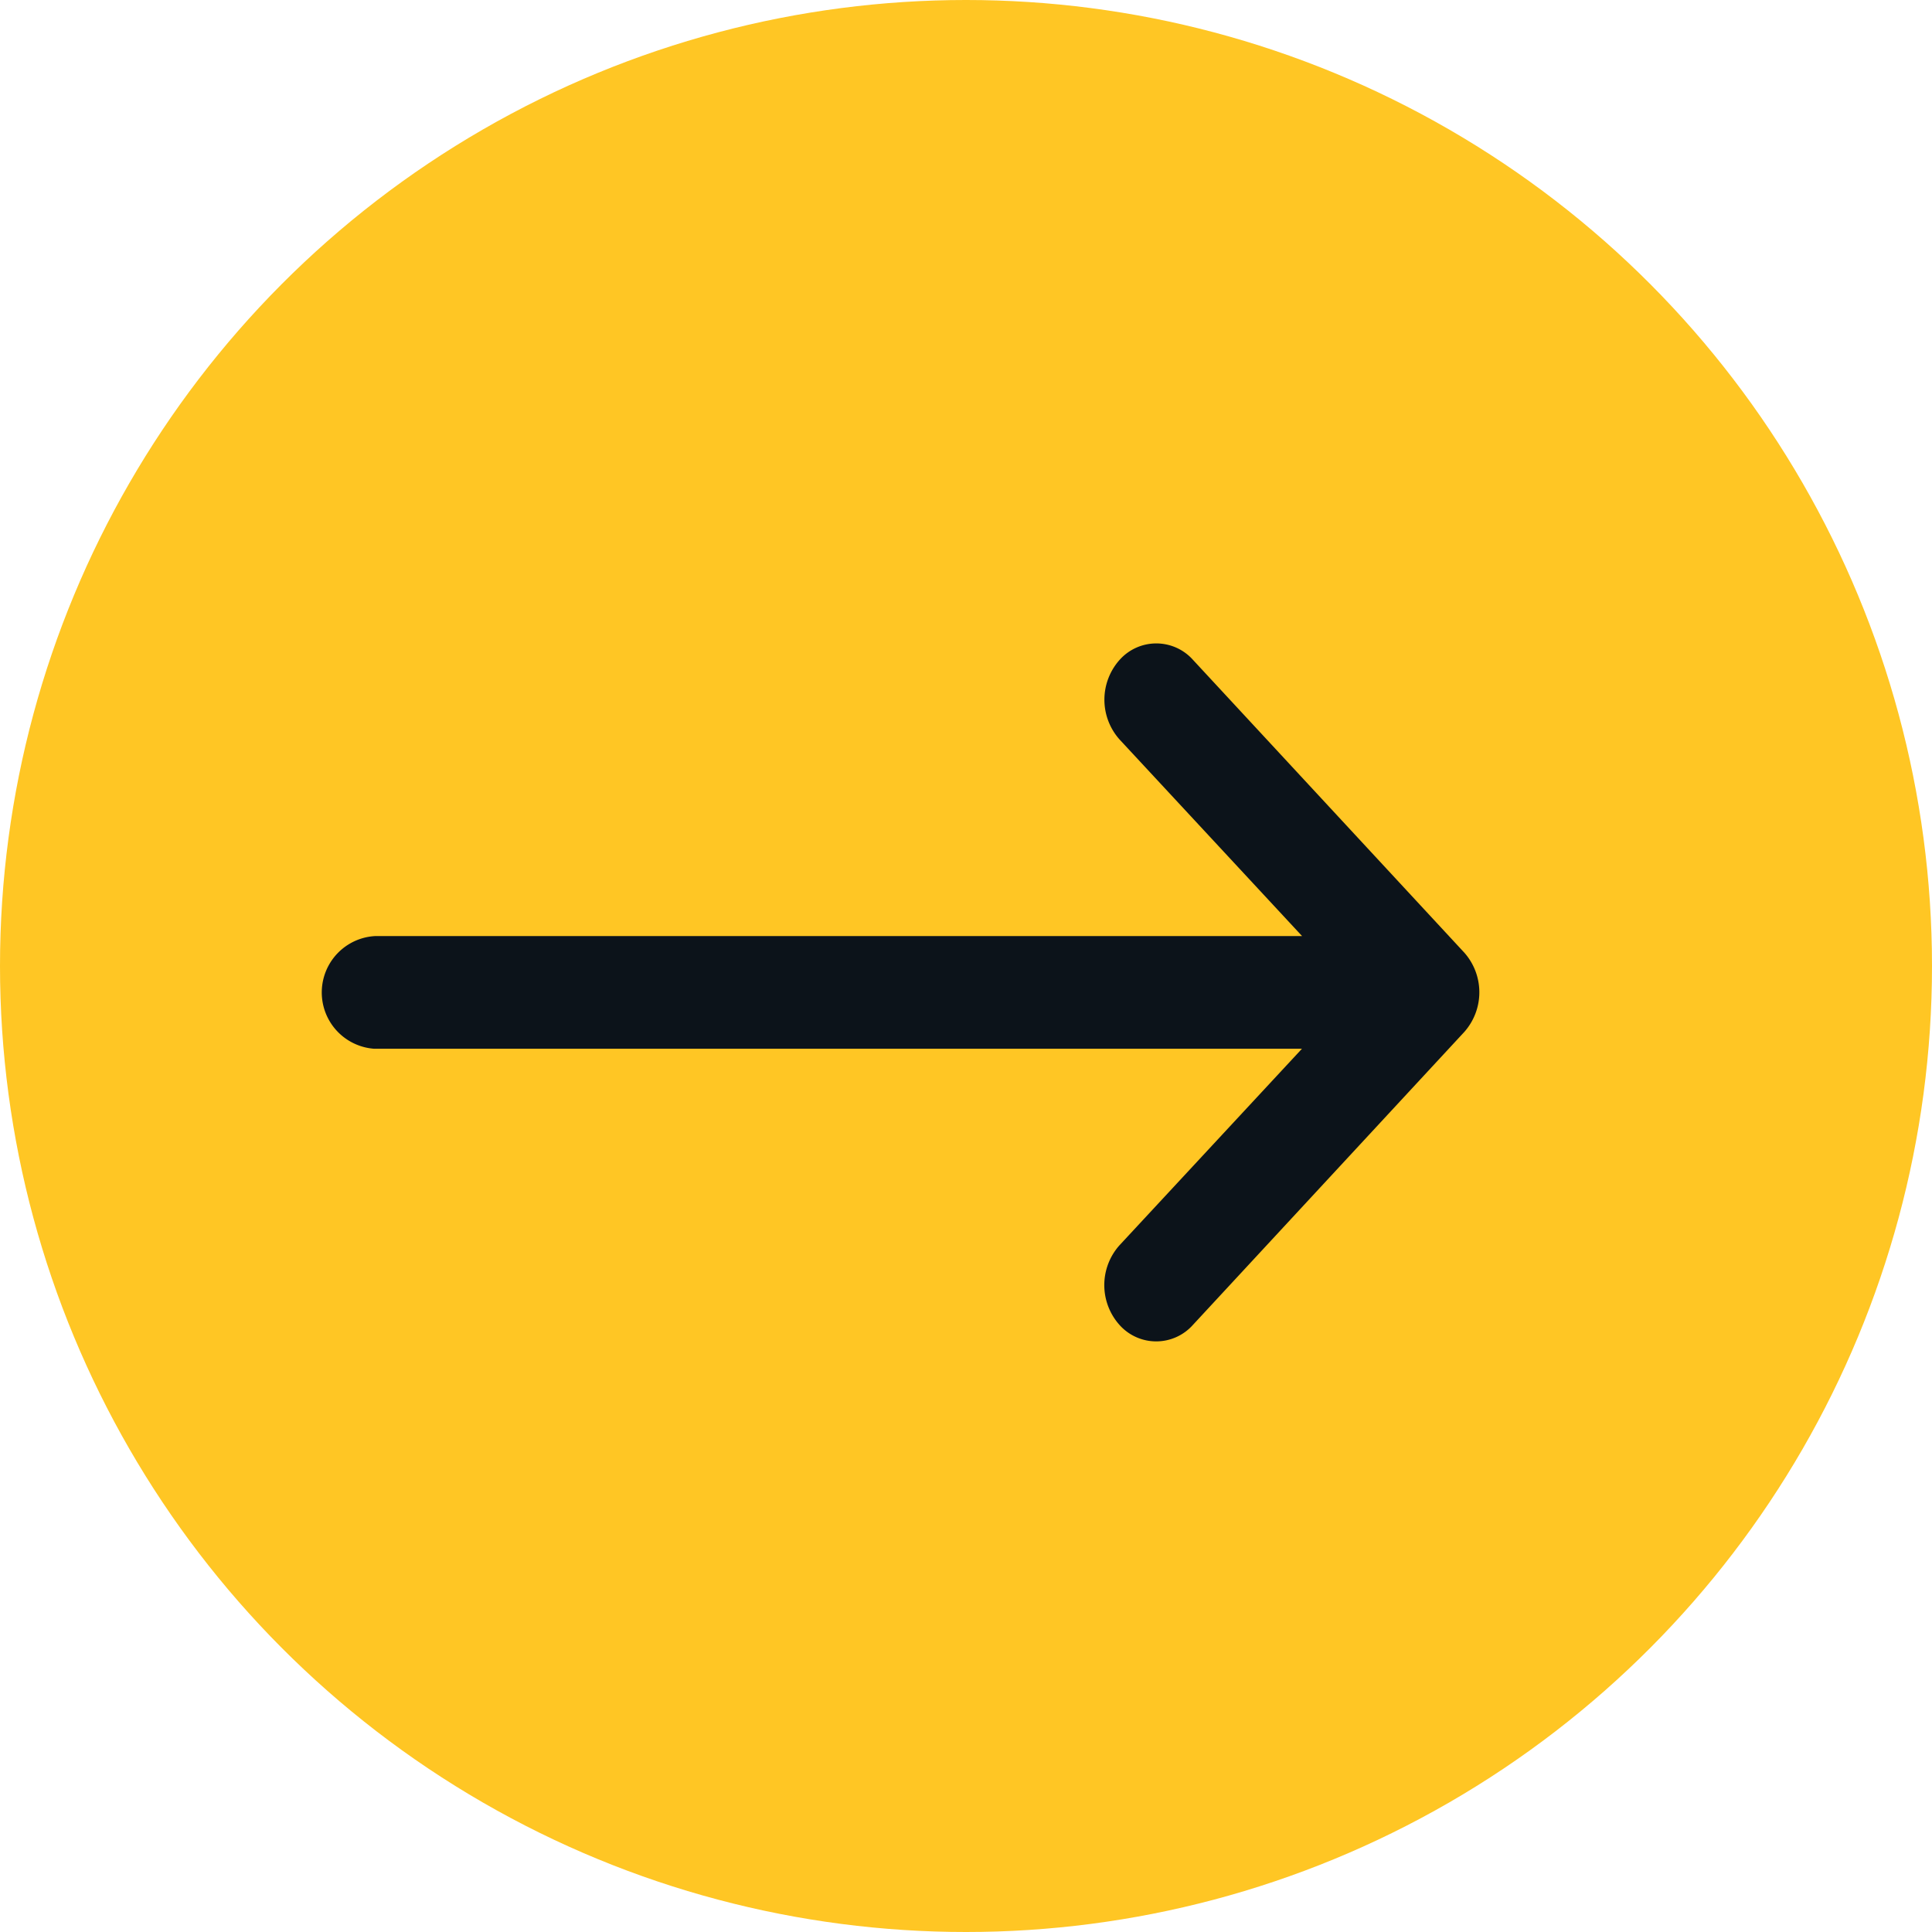
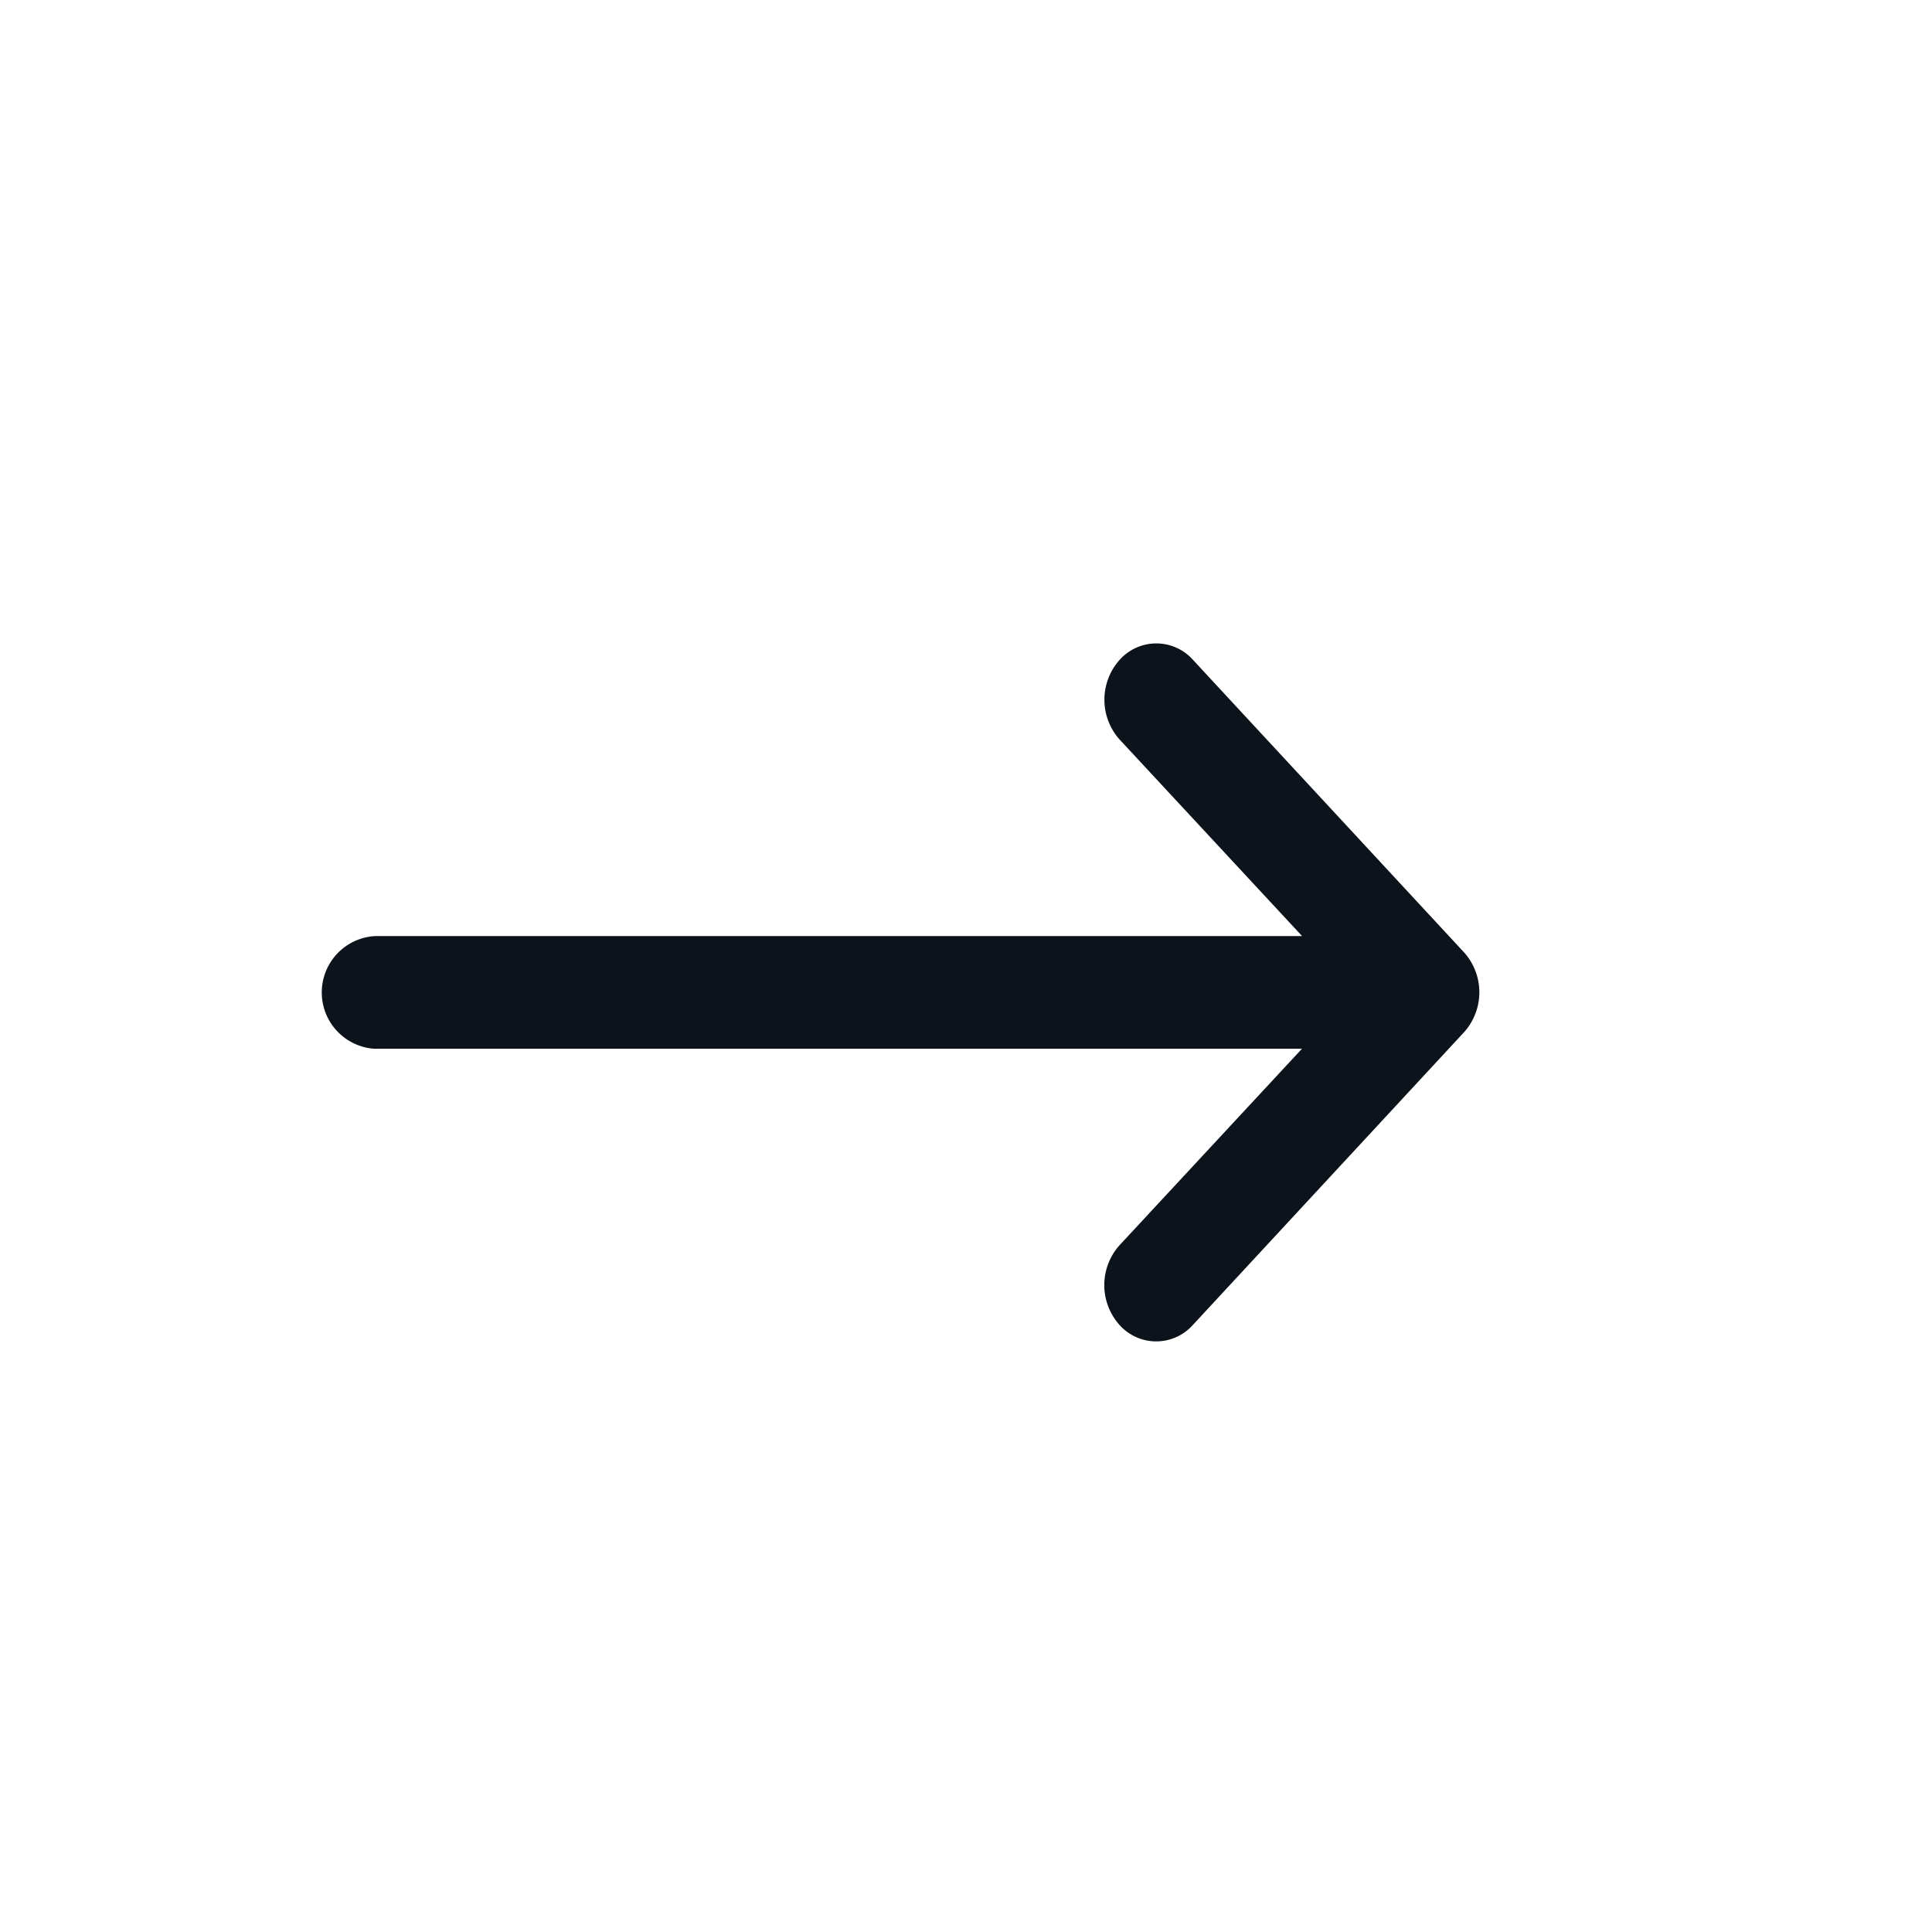
<svg xmlns="http://www.w3.org/2000/svg" width="18" height="18" viewBox="0 0 18 18">
  <g id="Group_256" data-name="Group 256" transform="translate(-135 -12)">
-     <circle id="Ellipse_11" data-name="Ellipse 11" cx="9" cy="9" r="9" transform="translate(135 12)" fill="#ffc624" />
    <g id="Group_62" data-name="Group 62" transform="translate(-1340.741 -901.753)">
      <g id="Group_57" data-name="Group 57" transform="translate(1478.741 919.747)">
        <g id="Group_56" data-name="Group 56" transform="translate(0)">
          <g id="Group_55" data-name="Group 55">
            <path id="Path_1072" data-name="Path 1072" d="M1489.384,921.629h0l-2.528-2.728a.458.458,0,0,0-.684,0,.557.557,0,0,0,0,.742l1.7,1.831h-8.633a.526.526,0,0,0-.012,1.05h8.644l-1.7,1.831a.557.557,0,0,0,0,.742.458.458,0,0,0,.684,0l2.528-2.729h0A.557.557,0,0,0,1489.384,921.629Z" transform="translate(-1478.741 -918.747)" fill="#0c131a" />
          </g>
        </g>
      </g>
    </g>
  </g>
</svg>